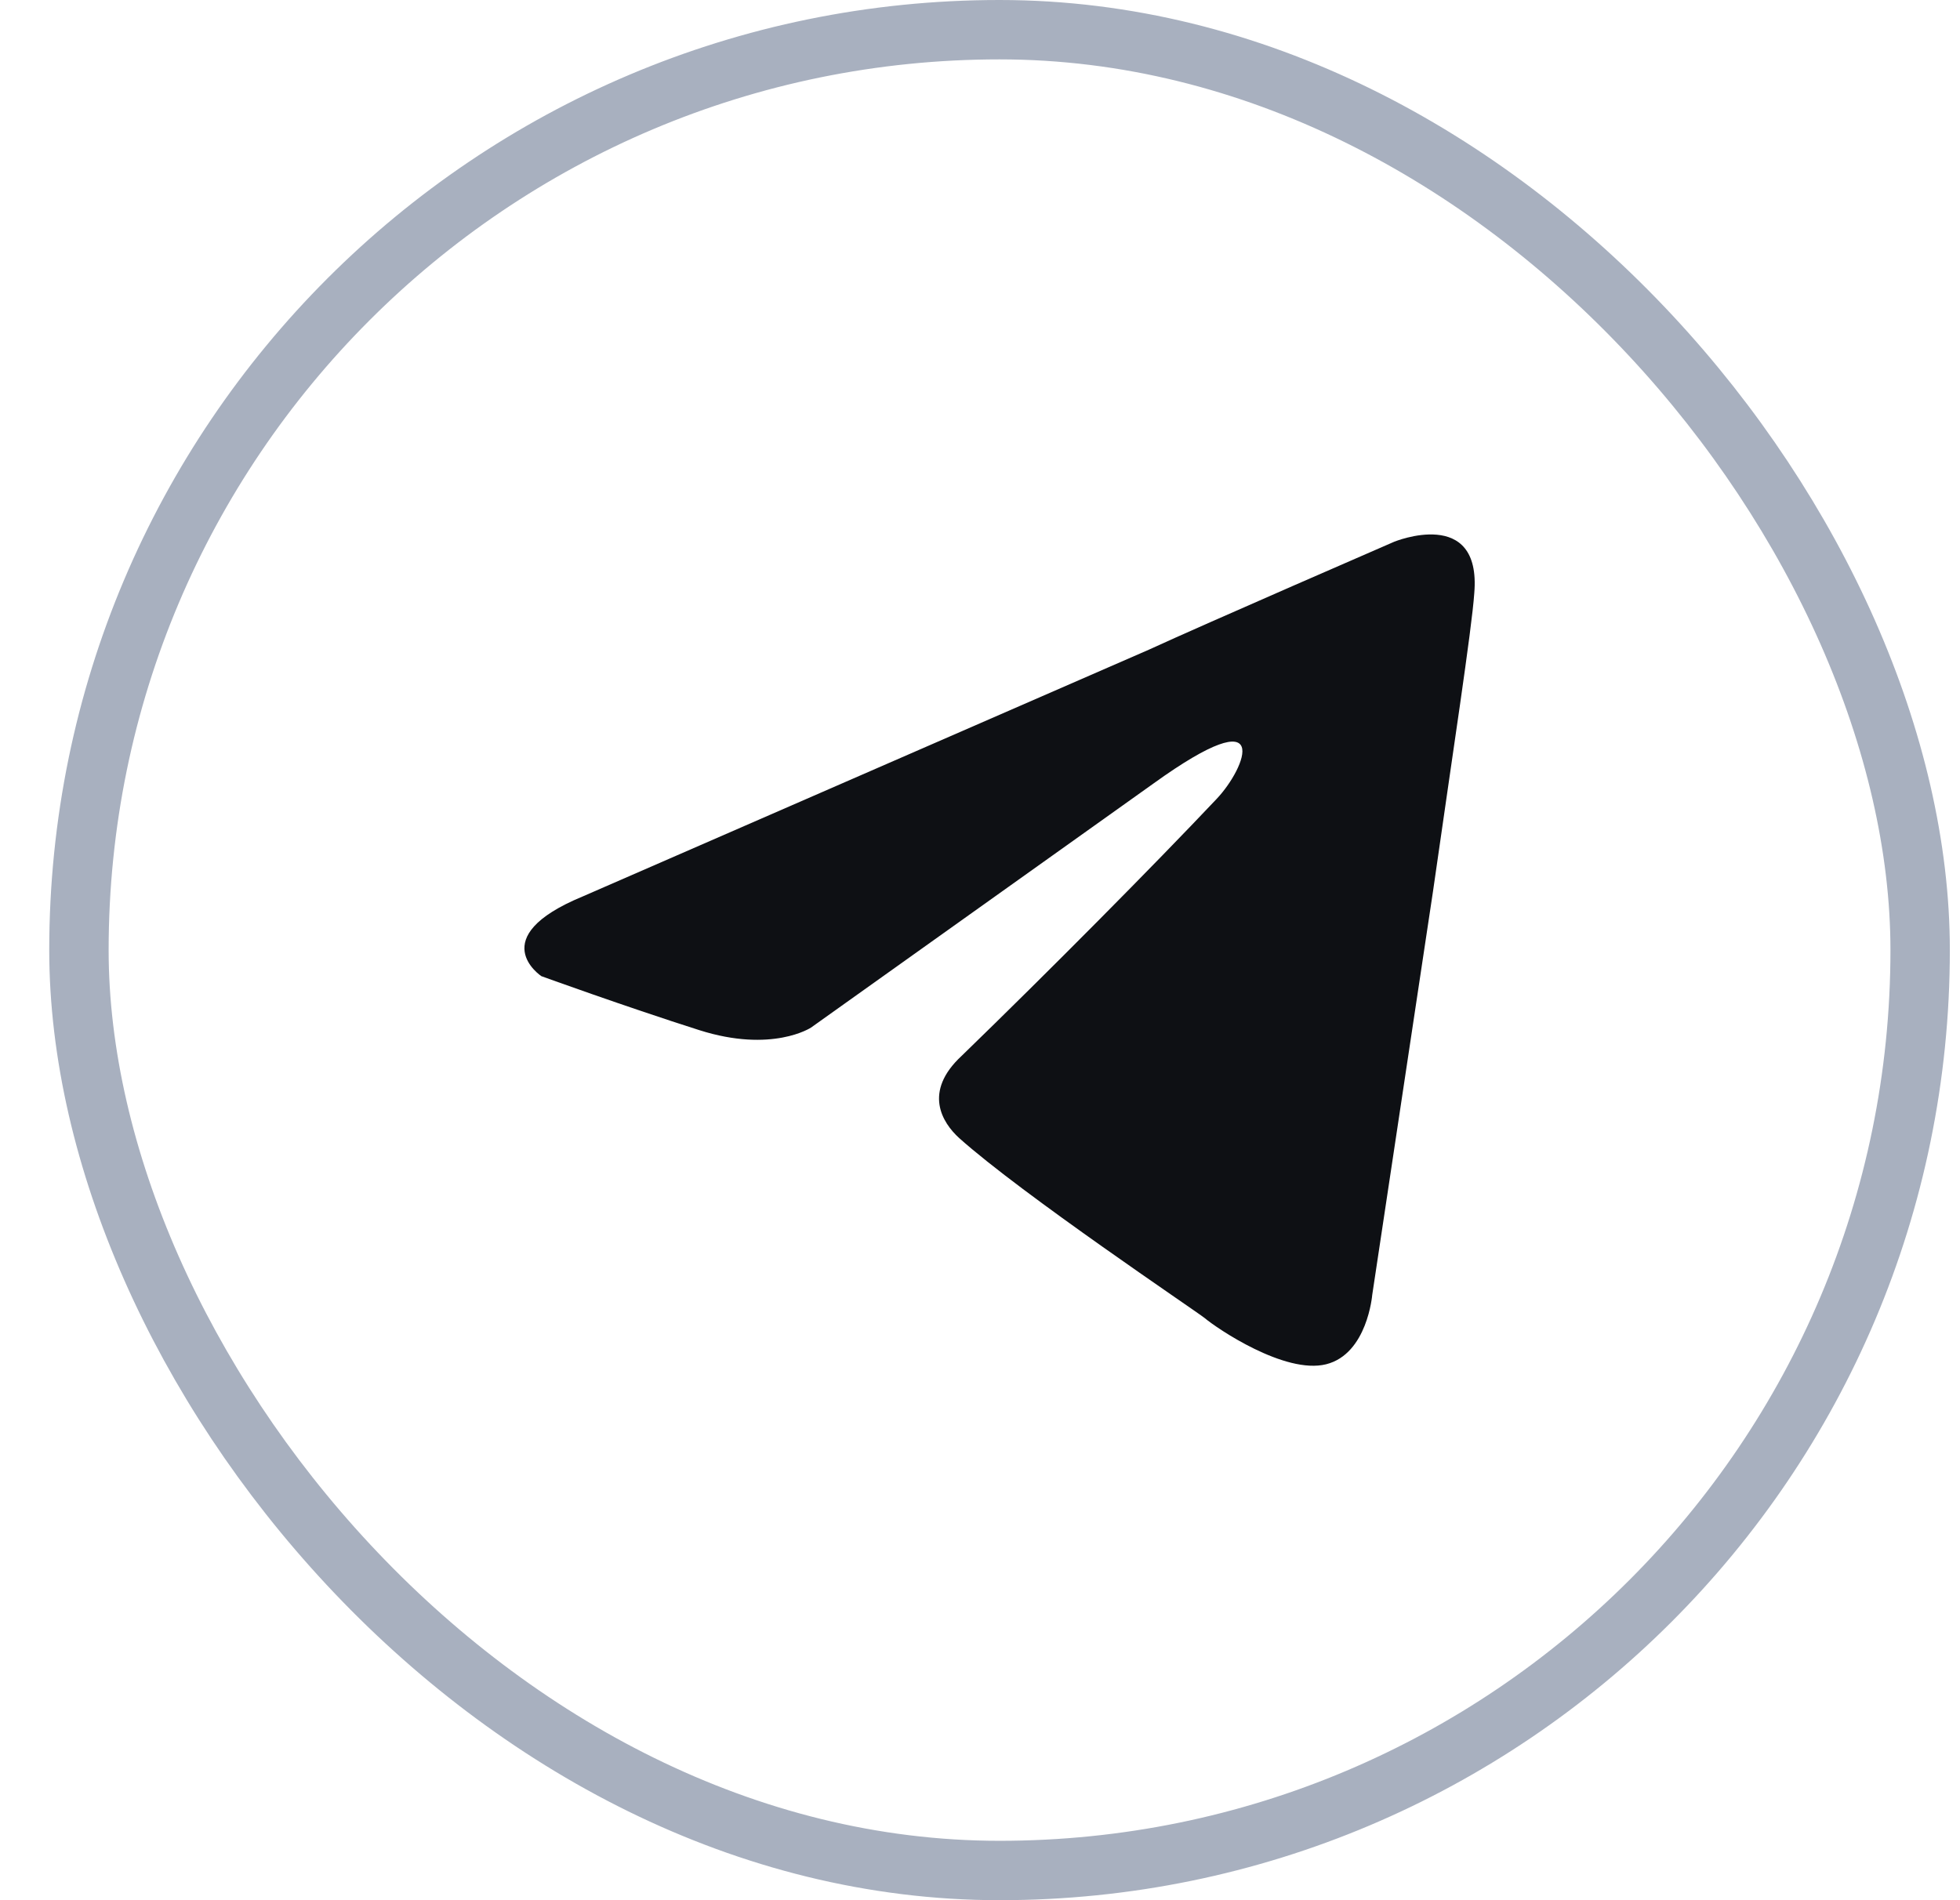
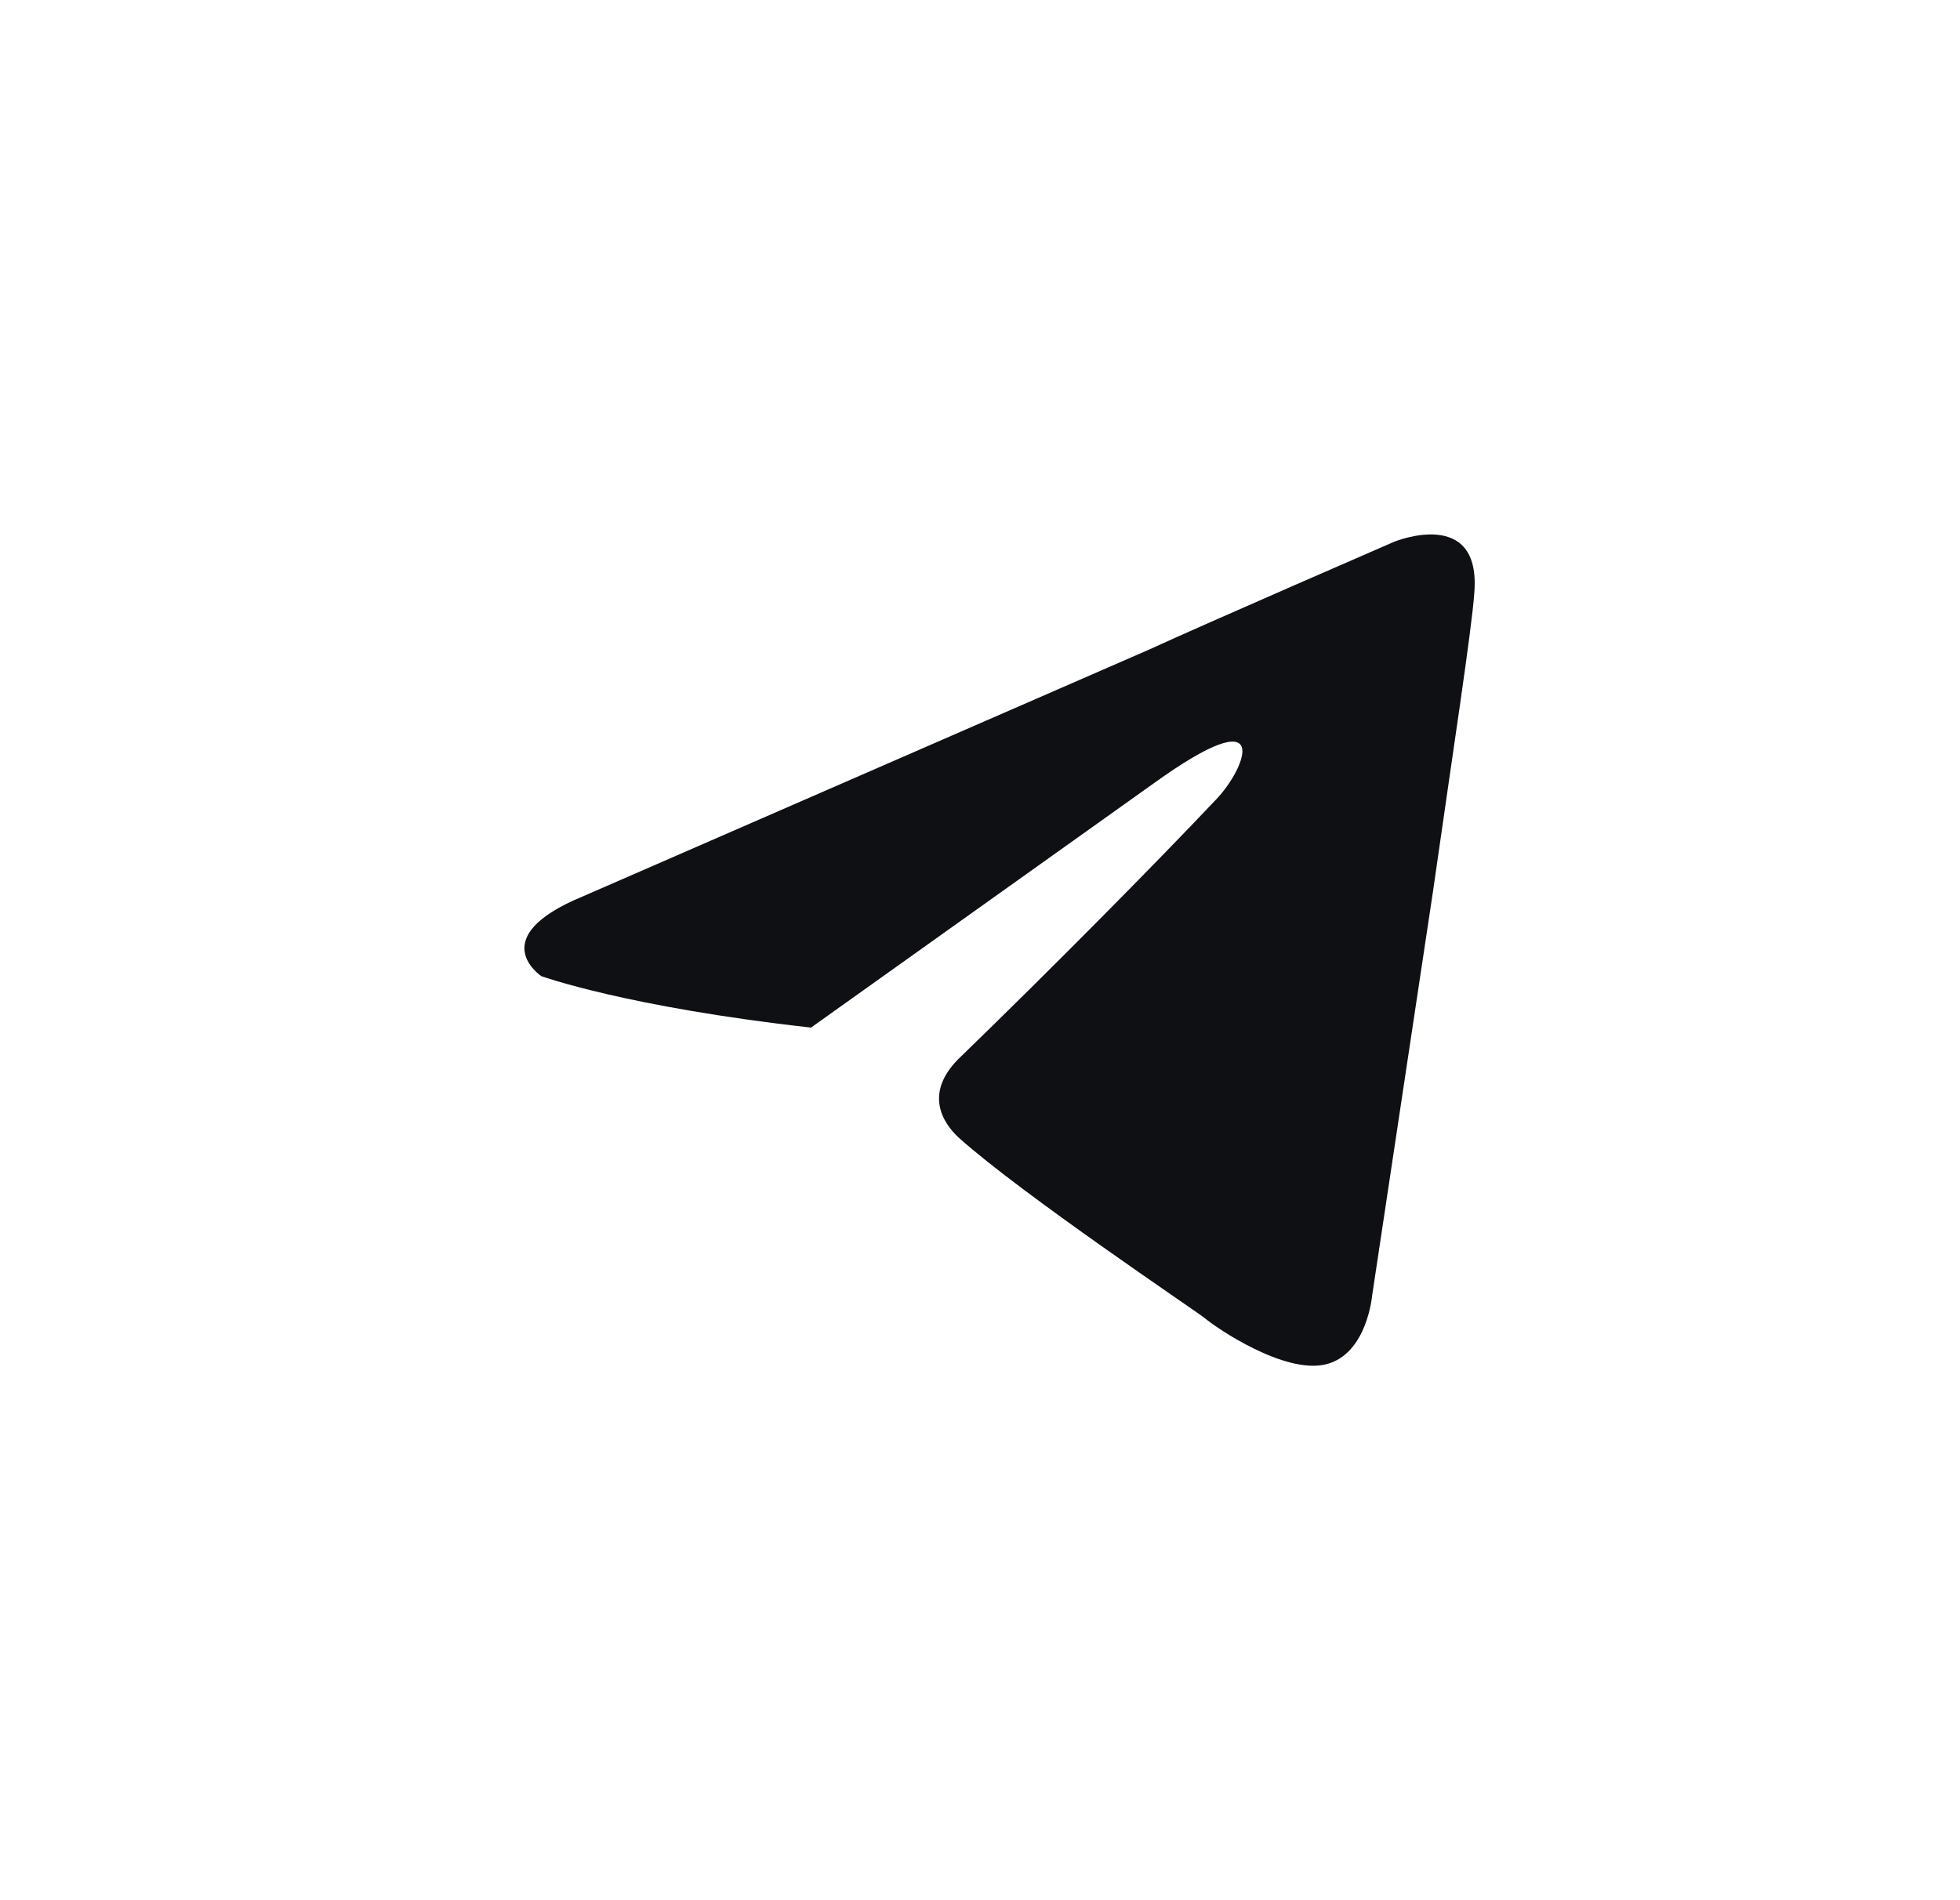
<svg xmlns="http://www.w3.org/2000/svg" width="33" height="32" viewBox="0 0 33 32" fill="none">
-   <path d="M9.81 15.097L19.341 10.942C20.282 10.509 23.472 9.124 23.472 9.124C23.472 9.124 24.945 8.518 24.822 9.989C24.781 10.595 24.454 12.716 24.127 15.011L23.104 21.806C23.104 21.806 23.022 22.802 22.327 22.975C21.632 23.148 20.486 22.369 20.282 22.196C20.118 22.066 17.214 20.118 16.15 19.166C15.864 18.906 15.537 18.387 16.191 17.781C17.664 16.352 19.423 14.578 20.486 13.452C20.977 12.933 21.468 11.721 19.423 13.193L13.655 17.305C13.655 17.305 13.001 17.738 11.774 17.348C10.546 16.958 9.115 16.439 9.115 16.439C9.115 16.439 8.133 15.79 9.81 15.097Z" fill="#0E1014" />
-   <rect x="1.329" y="0.5" width="31" height="31" rx="15.5" stroke="#A8B0BF" />
+   <path d="M9.81 15.097L19.341 10.942C20.282 10.509 23.472 9.124 23.472 9.124C23.472 9.124 24.945 8.518 24.822 9.989C24.781 10.595 24.454 12.716 24.127 15.011L23.104 21.806C23.104 21.806 23.022 22.802 22.327 22.975C21.632 23.148 20.486 22.369 20.282 22.196C20.118 22.066 17.214 20.118 16.15 19.166C15.864 18.906 15.537 18.387 16.191 17.781C17.664 16.352 19.423 14.578 20.486 13.452C20.977 12.933 21.468 11.721 19.423 13.193L13.655 17.305C10.546 16.958 9.115 16.439 9.115 16.439C9.115 16.439 8.133 15.79 9.81 15.097Z" fill="#0E1014" />
</svg>